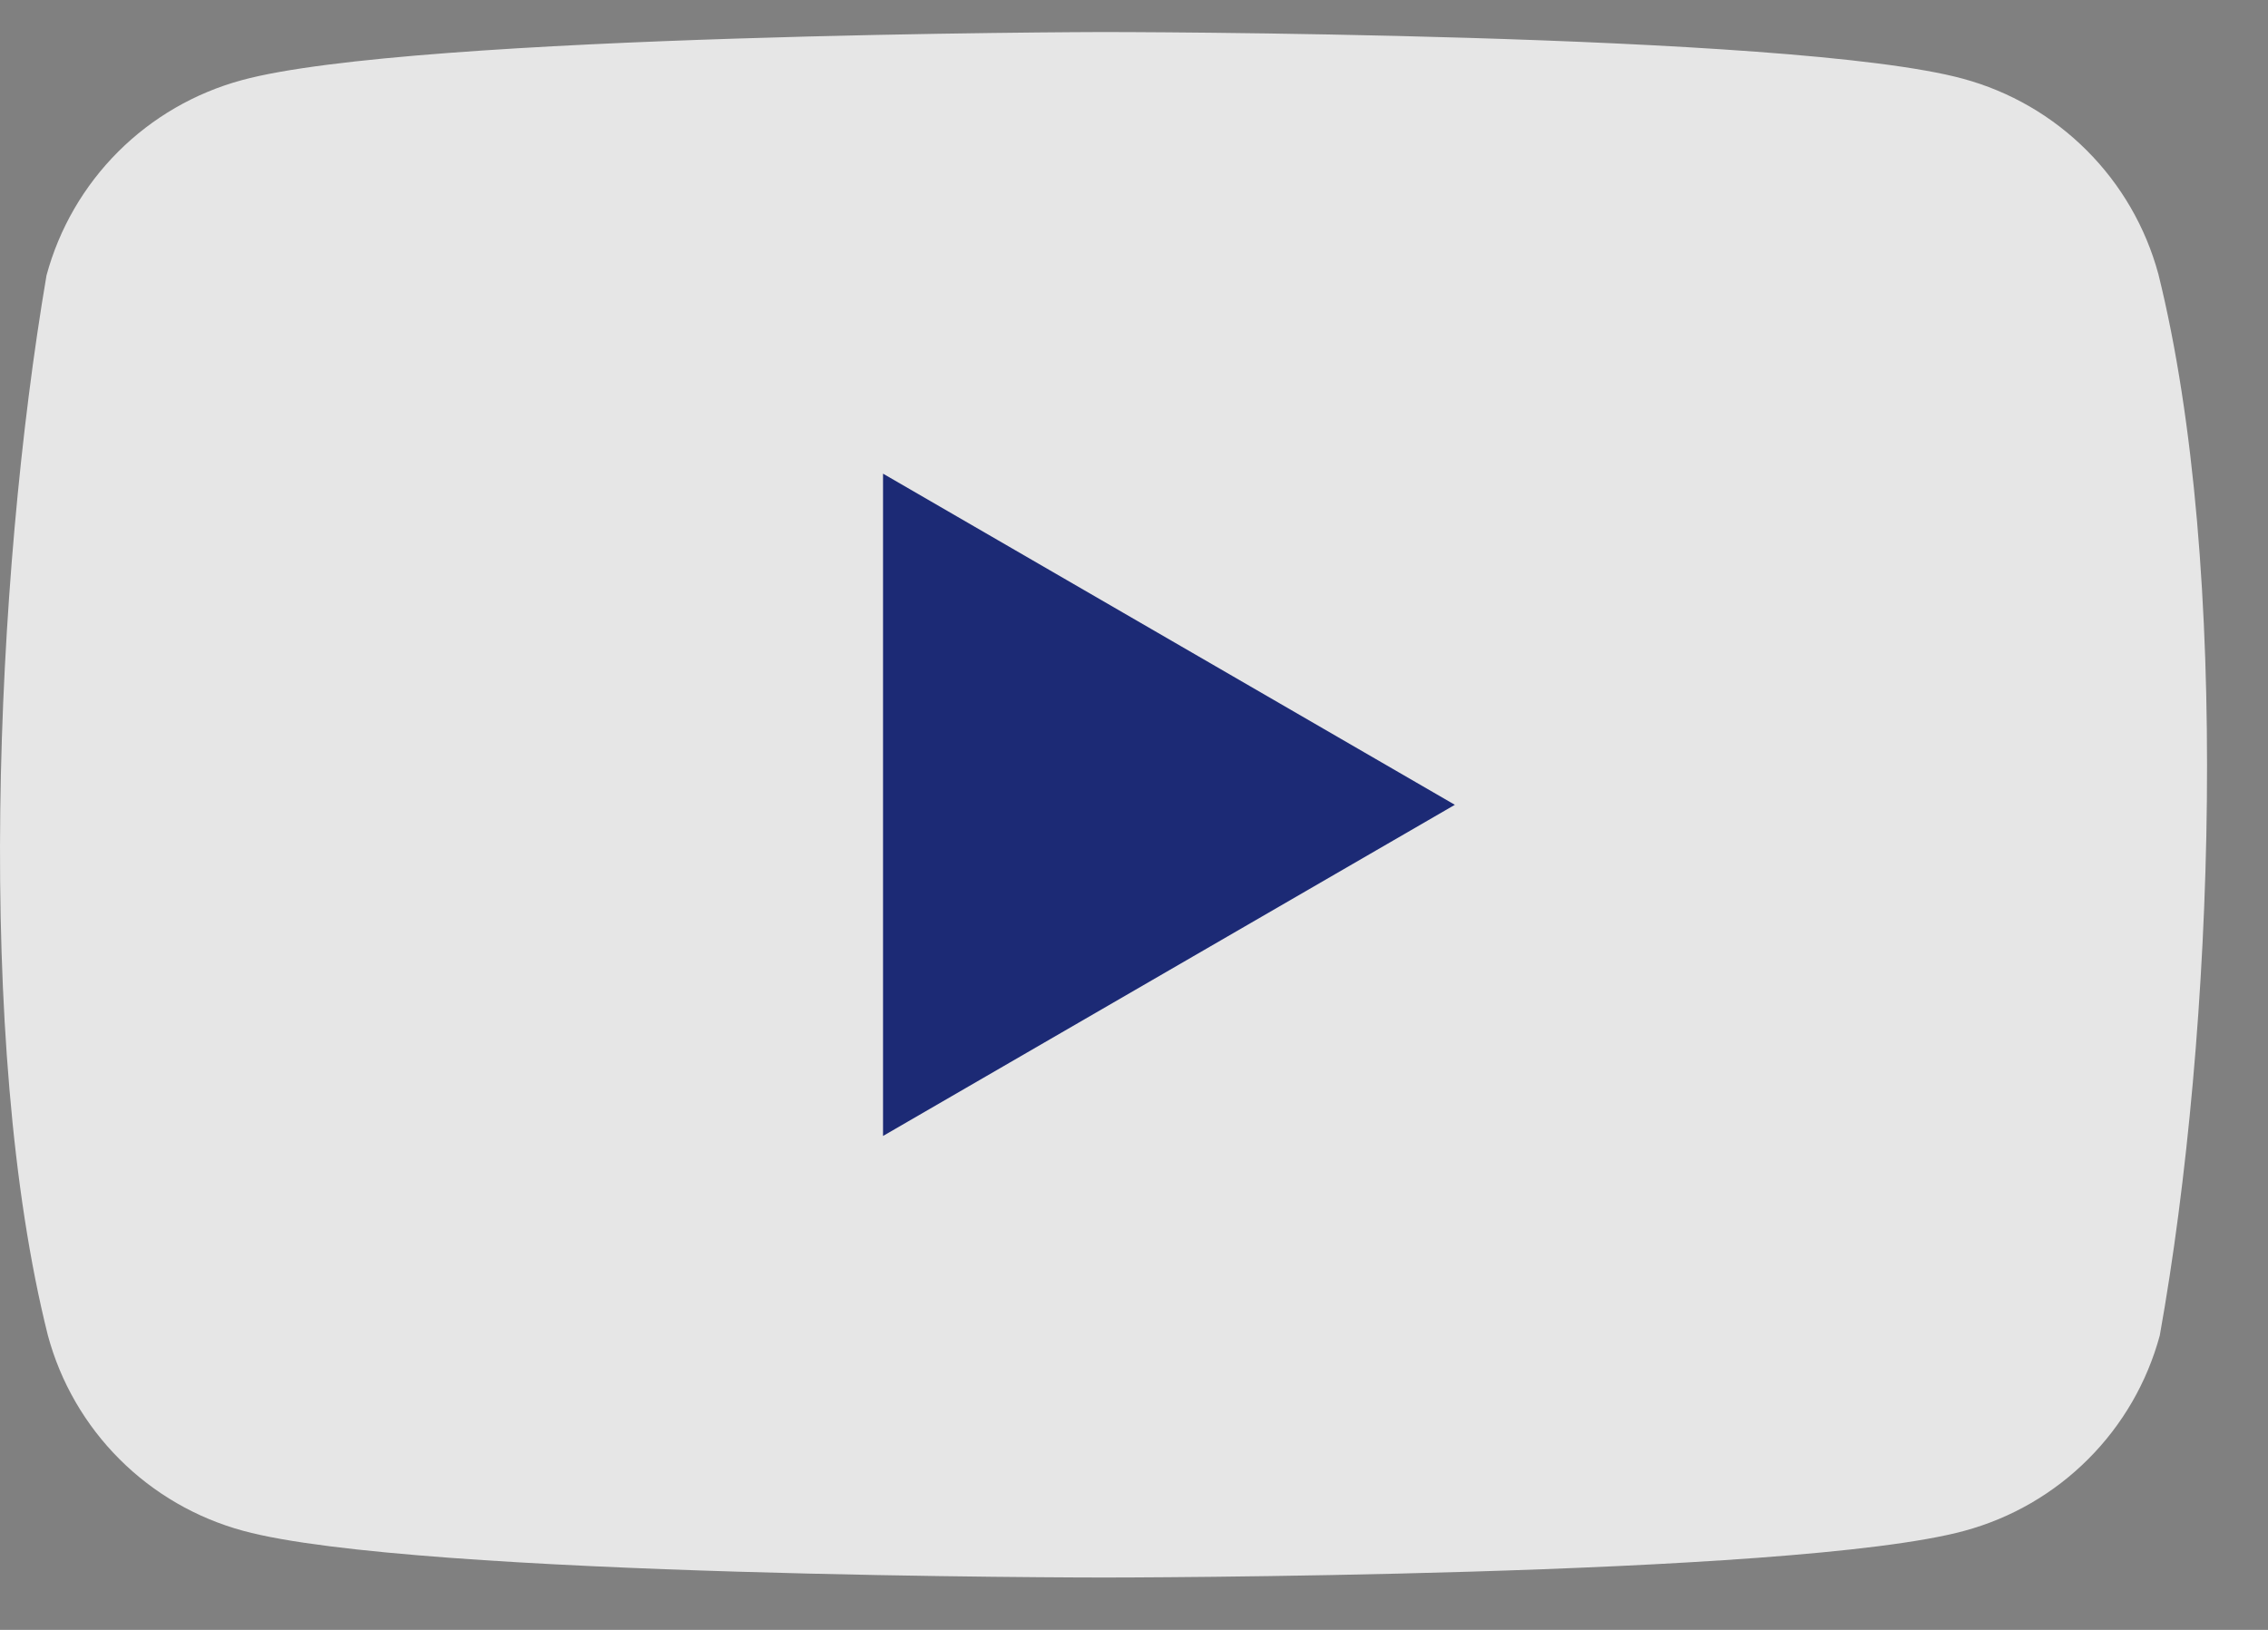
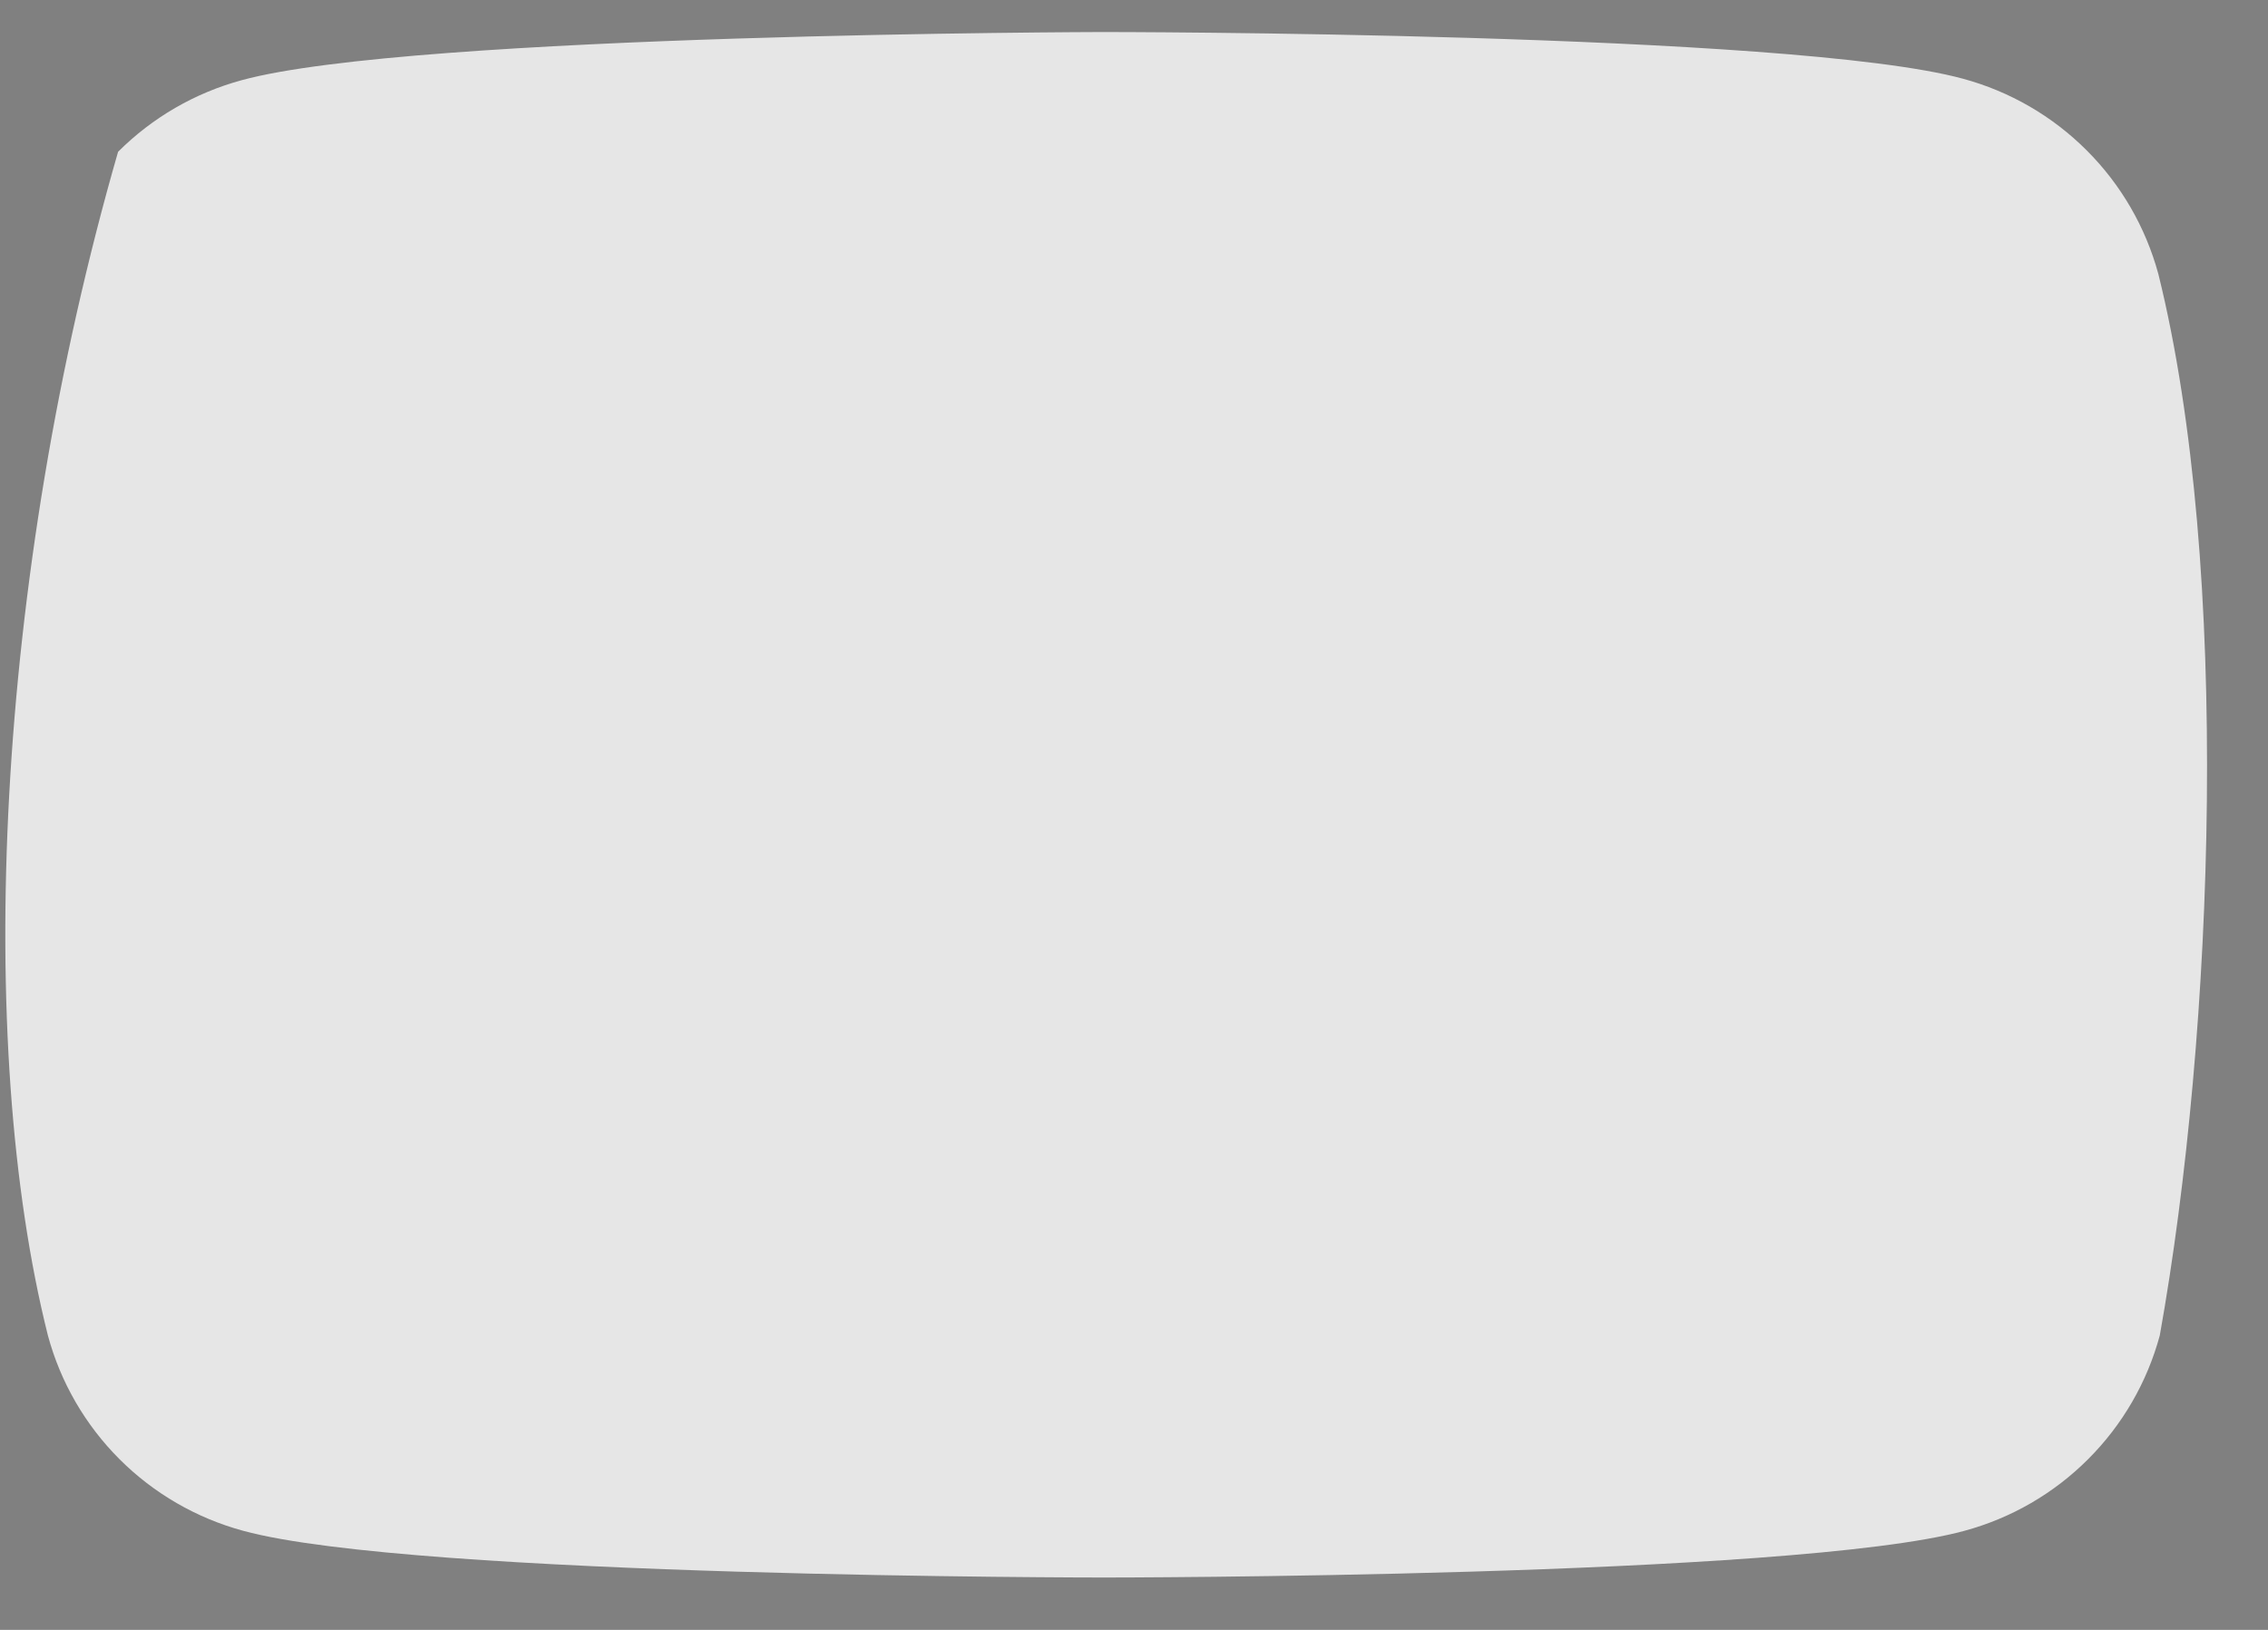
<svg xmlns="http://www.w3.org/2000/svg" width="32" height="23" viewBox="0 0 32 23" fill="none">
  <rect x="0" y="0" width="32" height="23" fill="#808080" stroke="none" />
-   <path d="M30.453 3.867C30.274 3.207 29.926 2.605 29.442 2.122C28.959 1.638 28.357 1.29 27.697 1.111C25.28 0.452 15.554 0.452 15.554 0.452C15.554 0.452 5.828 0.472 3.412 1.131C2.752 1.31 2.15 1.658 1.666 2.142C1.183 2.625 0.834 3.227 0.656 3.887C-0.075 8.181 -0.359 14.724 0.676 18.846C0.854 19.506 1.203 20.108 1.686 20.591C2.17 21.075 2.772 21.423 3.432 21.602C5.848 22.261 15.574 22.261 15.574 22.261C15.574 22.261 25.3 22.261 27.717 21.602C28.377 21.423 28.979 21.075 29.462 20.591C29.946 20.108 30.294 19.506 30.473 18.846C31.244 14.546 31.481 8.007 30.453 3.867Z" fill="white" fill-opacity="0.8" />
-   <path d="M12.459 16.03L20.527 11.357L12.459 6.684V16.03Z" fill="#1C2A75" />
+   <path d="M30.453 3.867C30.274 3.207 29.926 2.605 29.442 2.122C28.959 1.638 28.357 1.29 27.697 1.111C25.28 0.452 15.554 0.452 15.554 0.452C15.554 0.452 5.828 0.472 3.412 1.131C2.752 1.31 2.15 1.658 1.666 2.142C-0.075 8.181 -0.359 14.724 0.676 18.846C0.854 19.506 1.203 20.108 1.686 20.591C2.17 21.075 2.772 21.423 3.432 21.602C5.848 22.261 15.574 22.261 15.574 22.261C15.574 22.261 25.3 22.261 27.717 21.602C28.377 21.423 28.979 21.075 29.462 20.591C29.946 20.108 30.294 19.506 30.473 18.846C31.244 14.546 31.481 8.007 30.453 3.867Z" fill="white" fill-opacity="0.8" />
</svg>